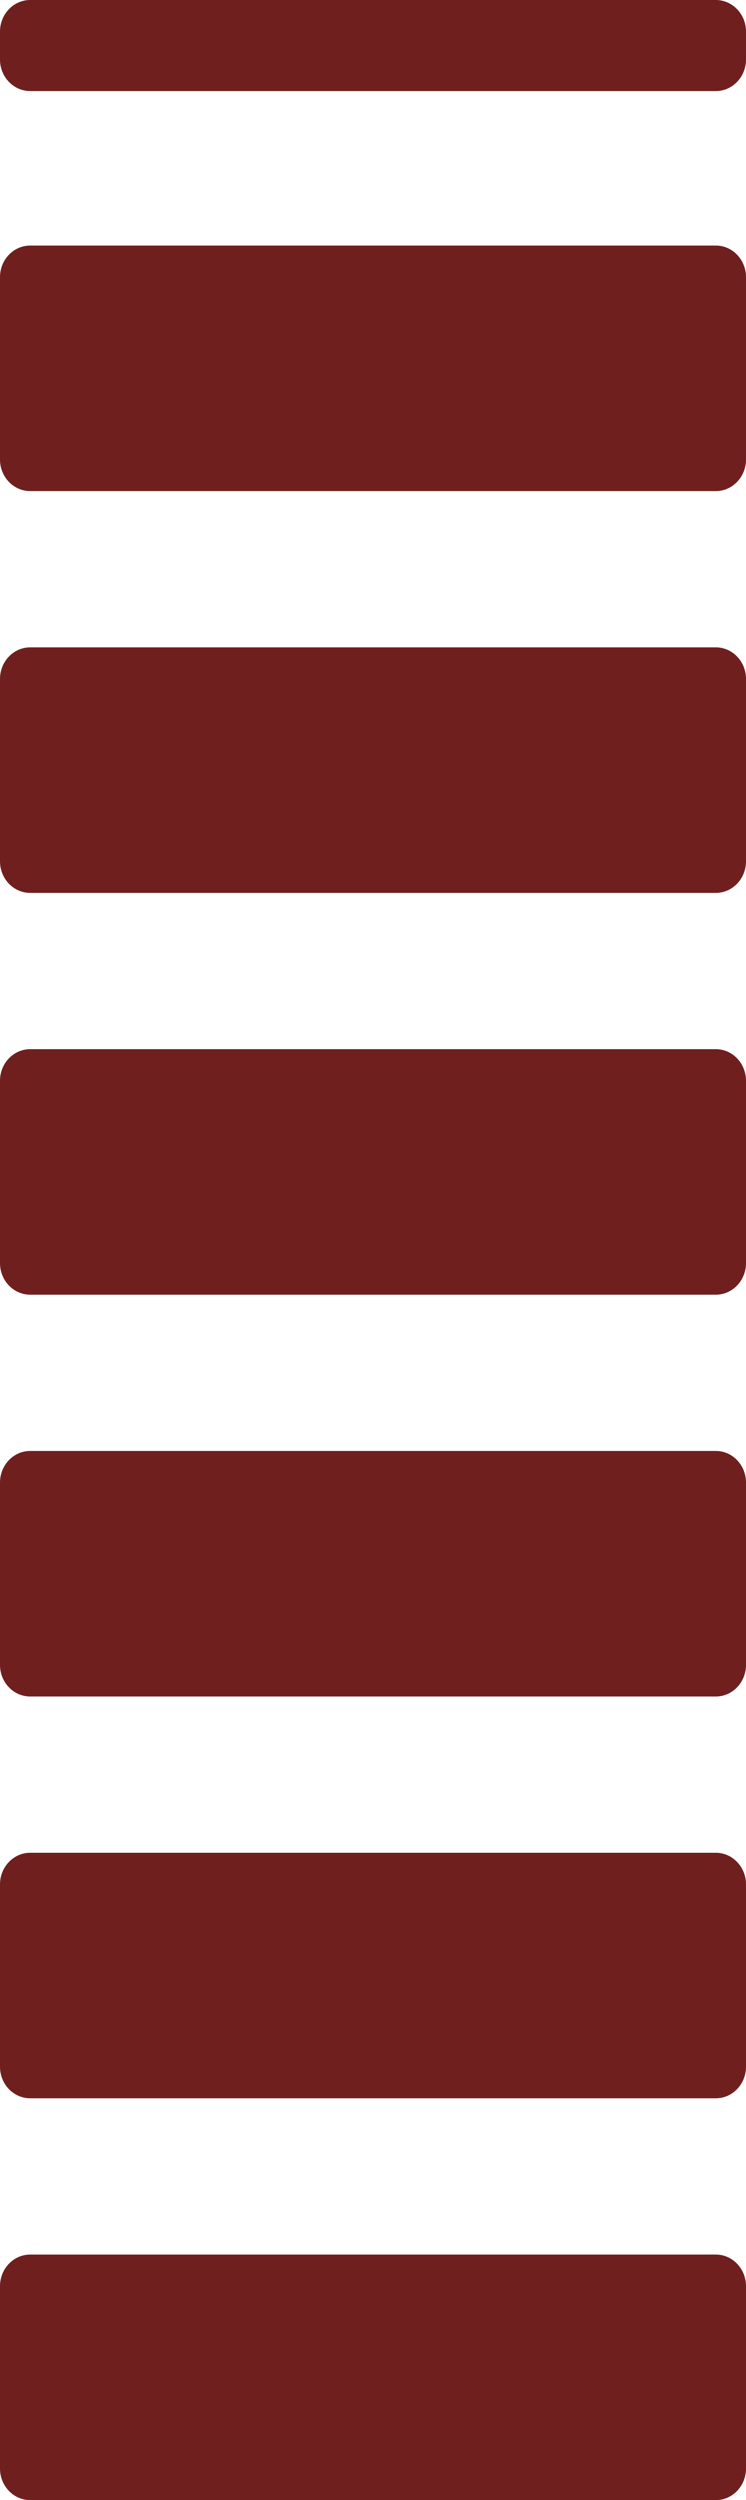
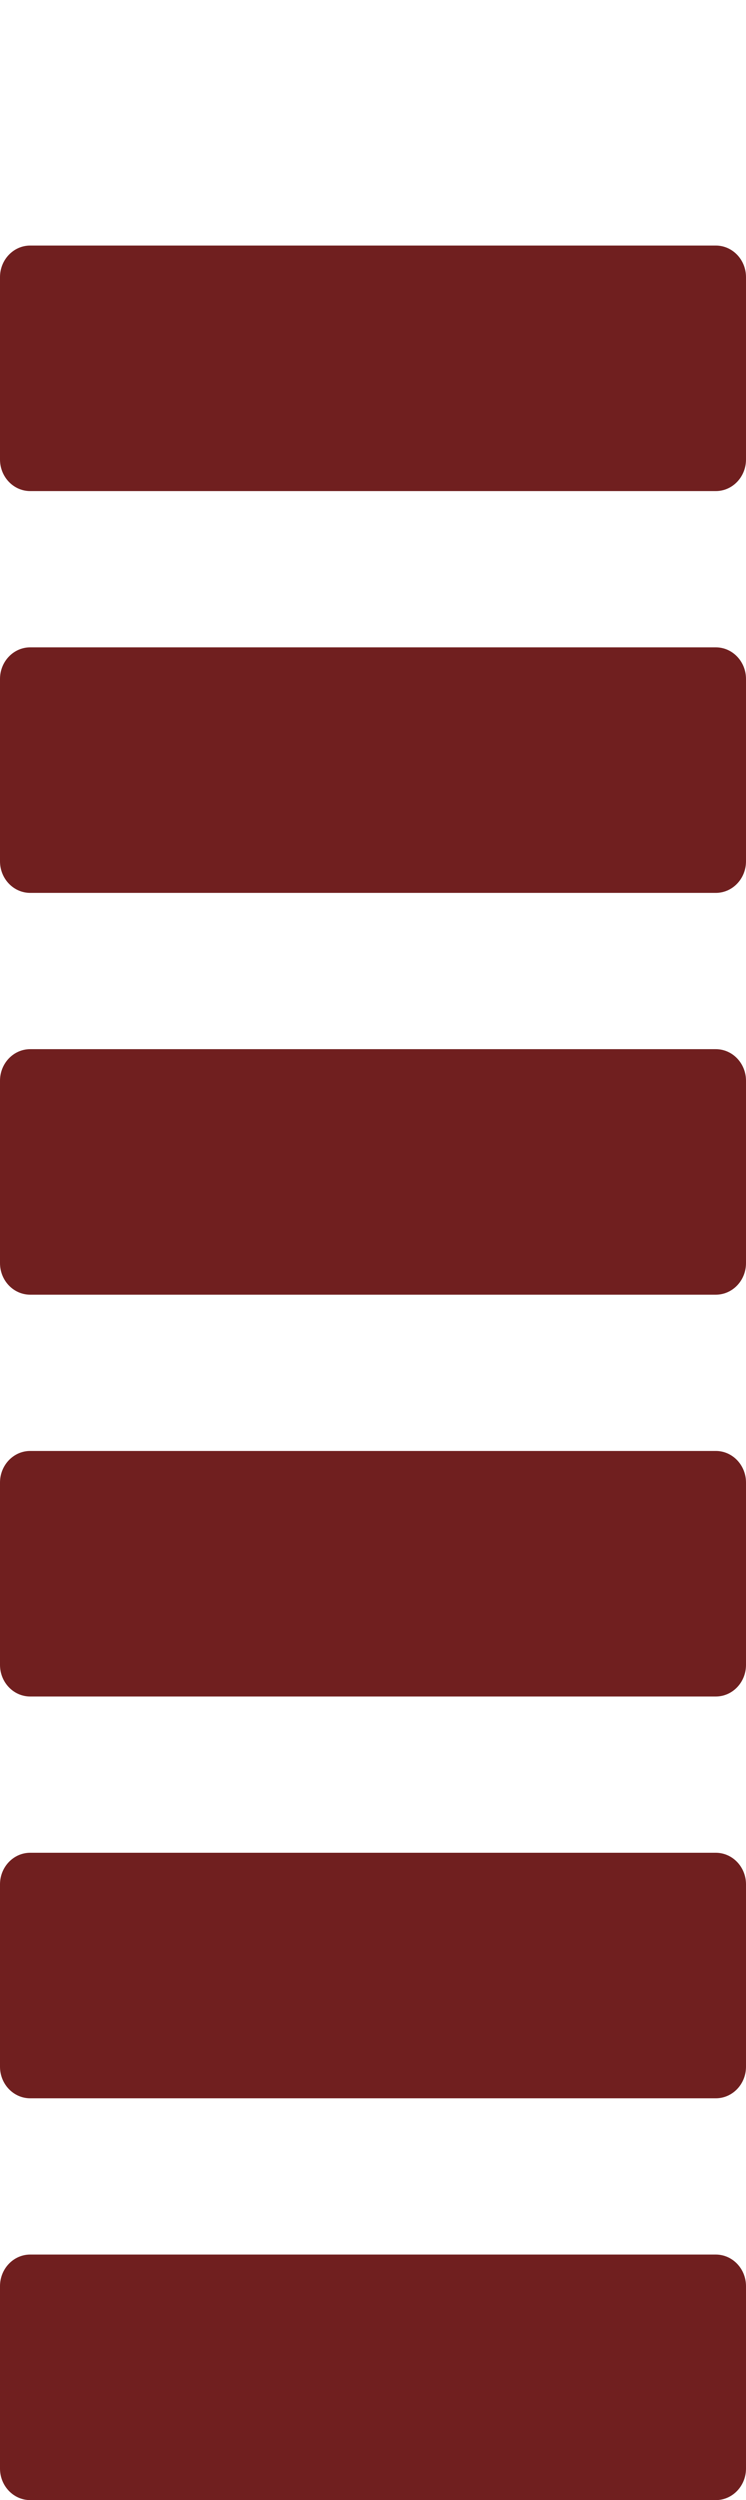
<svg xmlns="http://www.w3.org/2000/svg" width="37" height="124" viewBox="0 0 37 124" fill="none">
-   <path d="M0 1.567C0 0.702 0.671 0 1.499 0H35.501C36.329 0 37 0.702 37 1.567V2.95C37 3.815 36.329 4.517 35.501 4.517H1.499C0.671 4.517 0 3.815 0 2.95V1.567Z" fill="#701F1F" />
  <path d="M0 113.389C0 112.523 0.671 111.821 1.499 111.821H35.501C36.329 111.821 37 112.523 37 113.389V122.433C37 123.298 36.329 124 35.501 124H1.499C0.671 124 0 123.298 0 122.433V113.389Z" fill="#701F1F" />
  <path d="M0 73.532C0 72.666 0.671 71.964 1.499 71.964H35.501C36.329 71.964 37 72.666 37 73.532V82.575C37 83.441 36.329 84.143 35.501 84.143H1.499C0.671 84.143 0 83.441 0 82.575V73.532Z" fill="#701F1F" />
  <path d="M0 53.603C0 52.737 0.671 52.036 1.499 52.036H35.501C36.329 52.036 37 52.737 37 53.603V62.647C37 63.513 36.329 64.214 35.501 64.214H1.499C0.671 64.214 0 63.513 0 62.647V53.603Z" fill="#701F1F" />
  <path d="M0 33.675C0 32.809 0.671 32.107 1.499 32.107H35.501C36.329 32.107 37 32.809 37 33.675V42.718C37 43.584 36.329 44.286 35.501 44.286H1.499C0.671 44.286 0 43.584 0 42.718V33.675Z" fill="#701F1F" />
  <path d="M0 13.746C0 12.88 0.671 12.179 1.499 12.179H35.501C36.329 12.179 37 12.88 37 13.746V22.79C37 23.655 36.329 24.357 35.501 24.357H1.499C0.671 24.357 0 23.655 0 22.79V13.746Z" fill="#701F1F" />
  <path d="M0 93.46C0 92.595 0.671 91.893 1.499 91.893H35.501C36.329 91.893 37 92.595 37 93.46V102.504C37 103.37 36.329 104.071 35.501 104.071H1.499C0.671 104.071 0 103.37 0 102.504V93.46Z" fill="#701F1F" />
</svg>